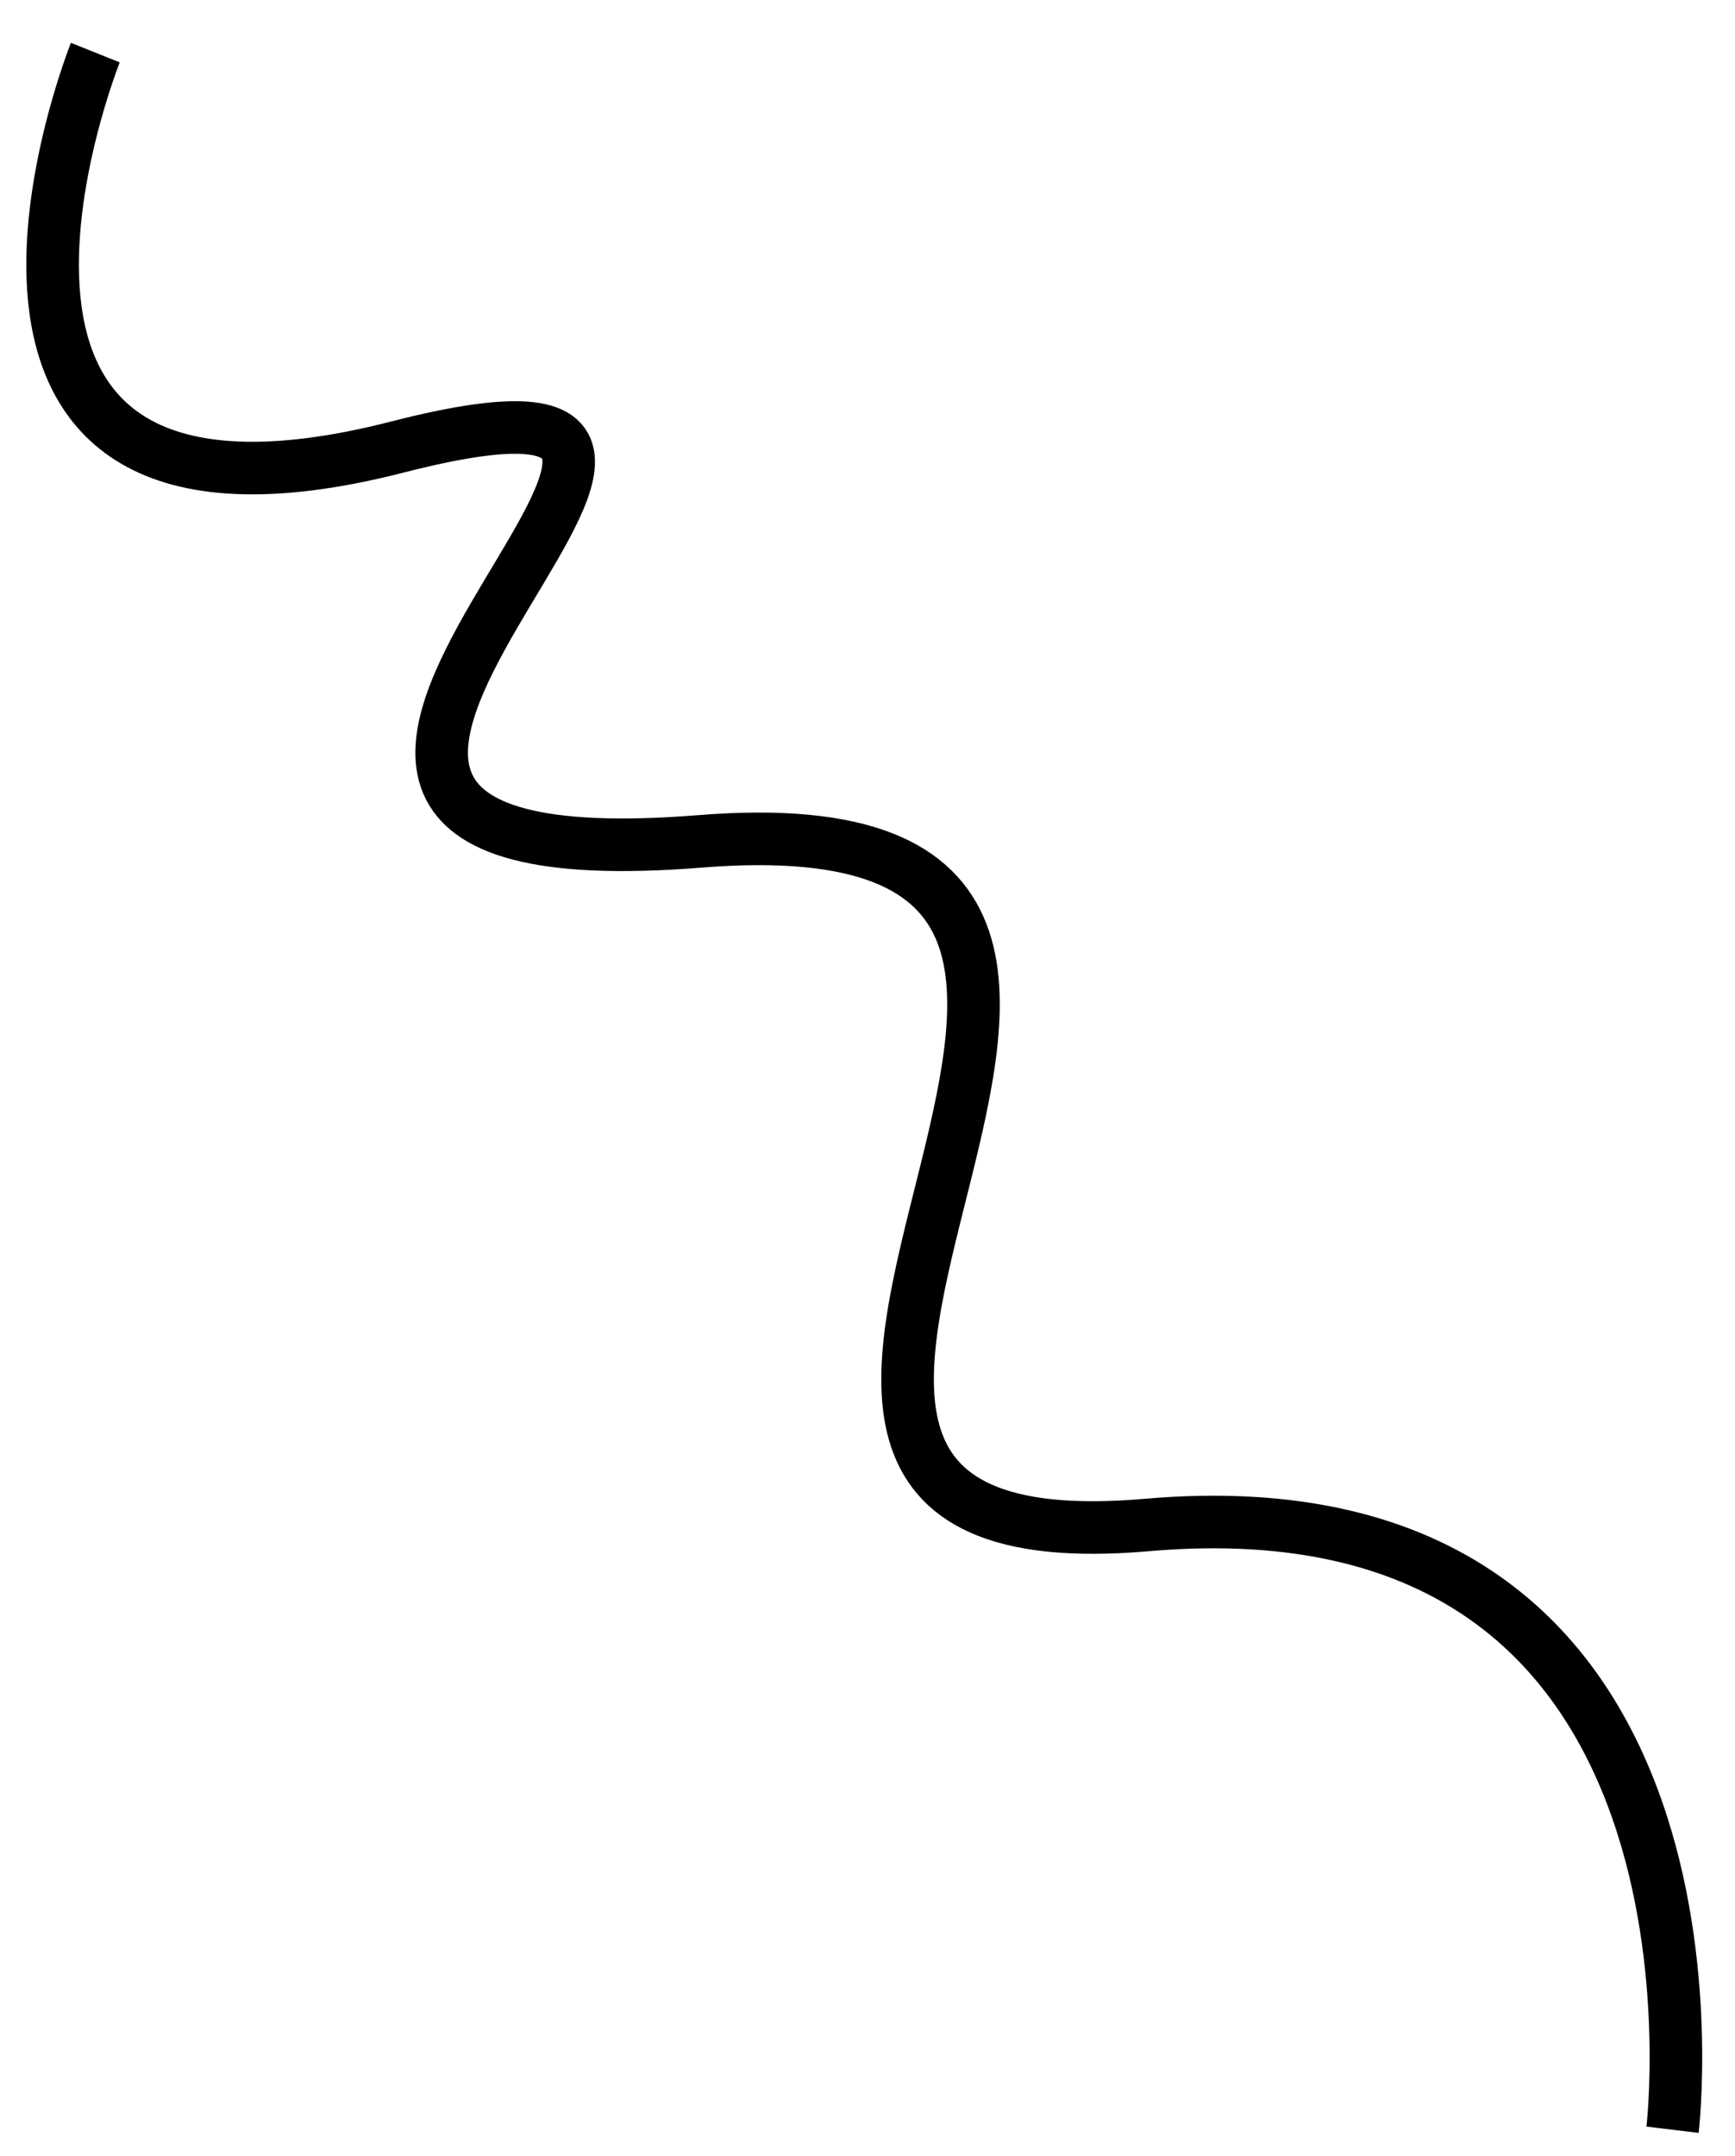
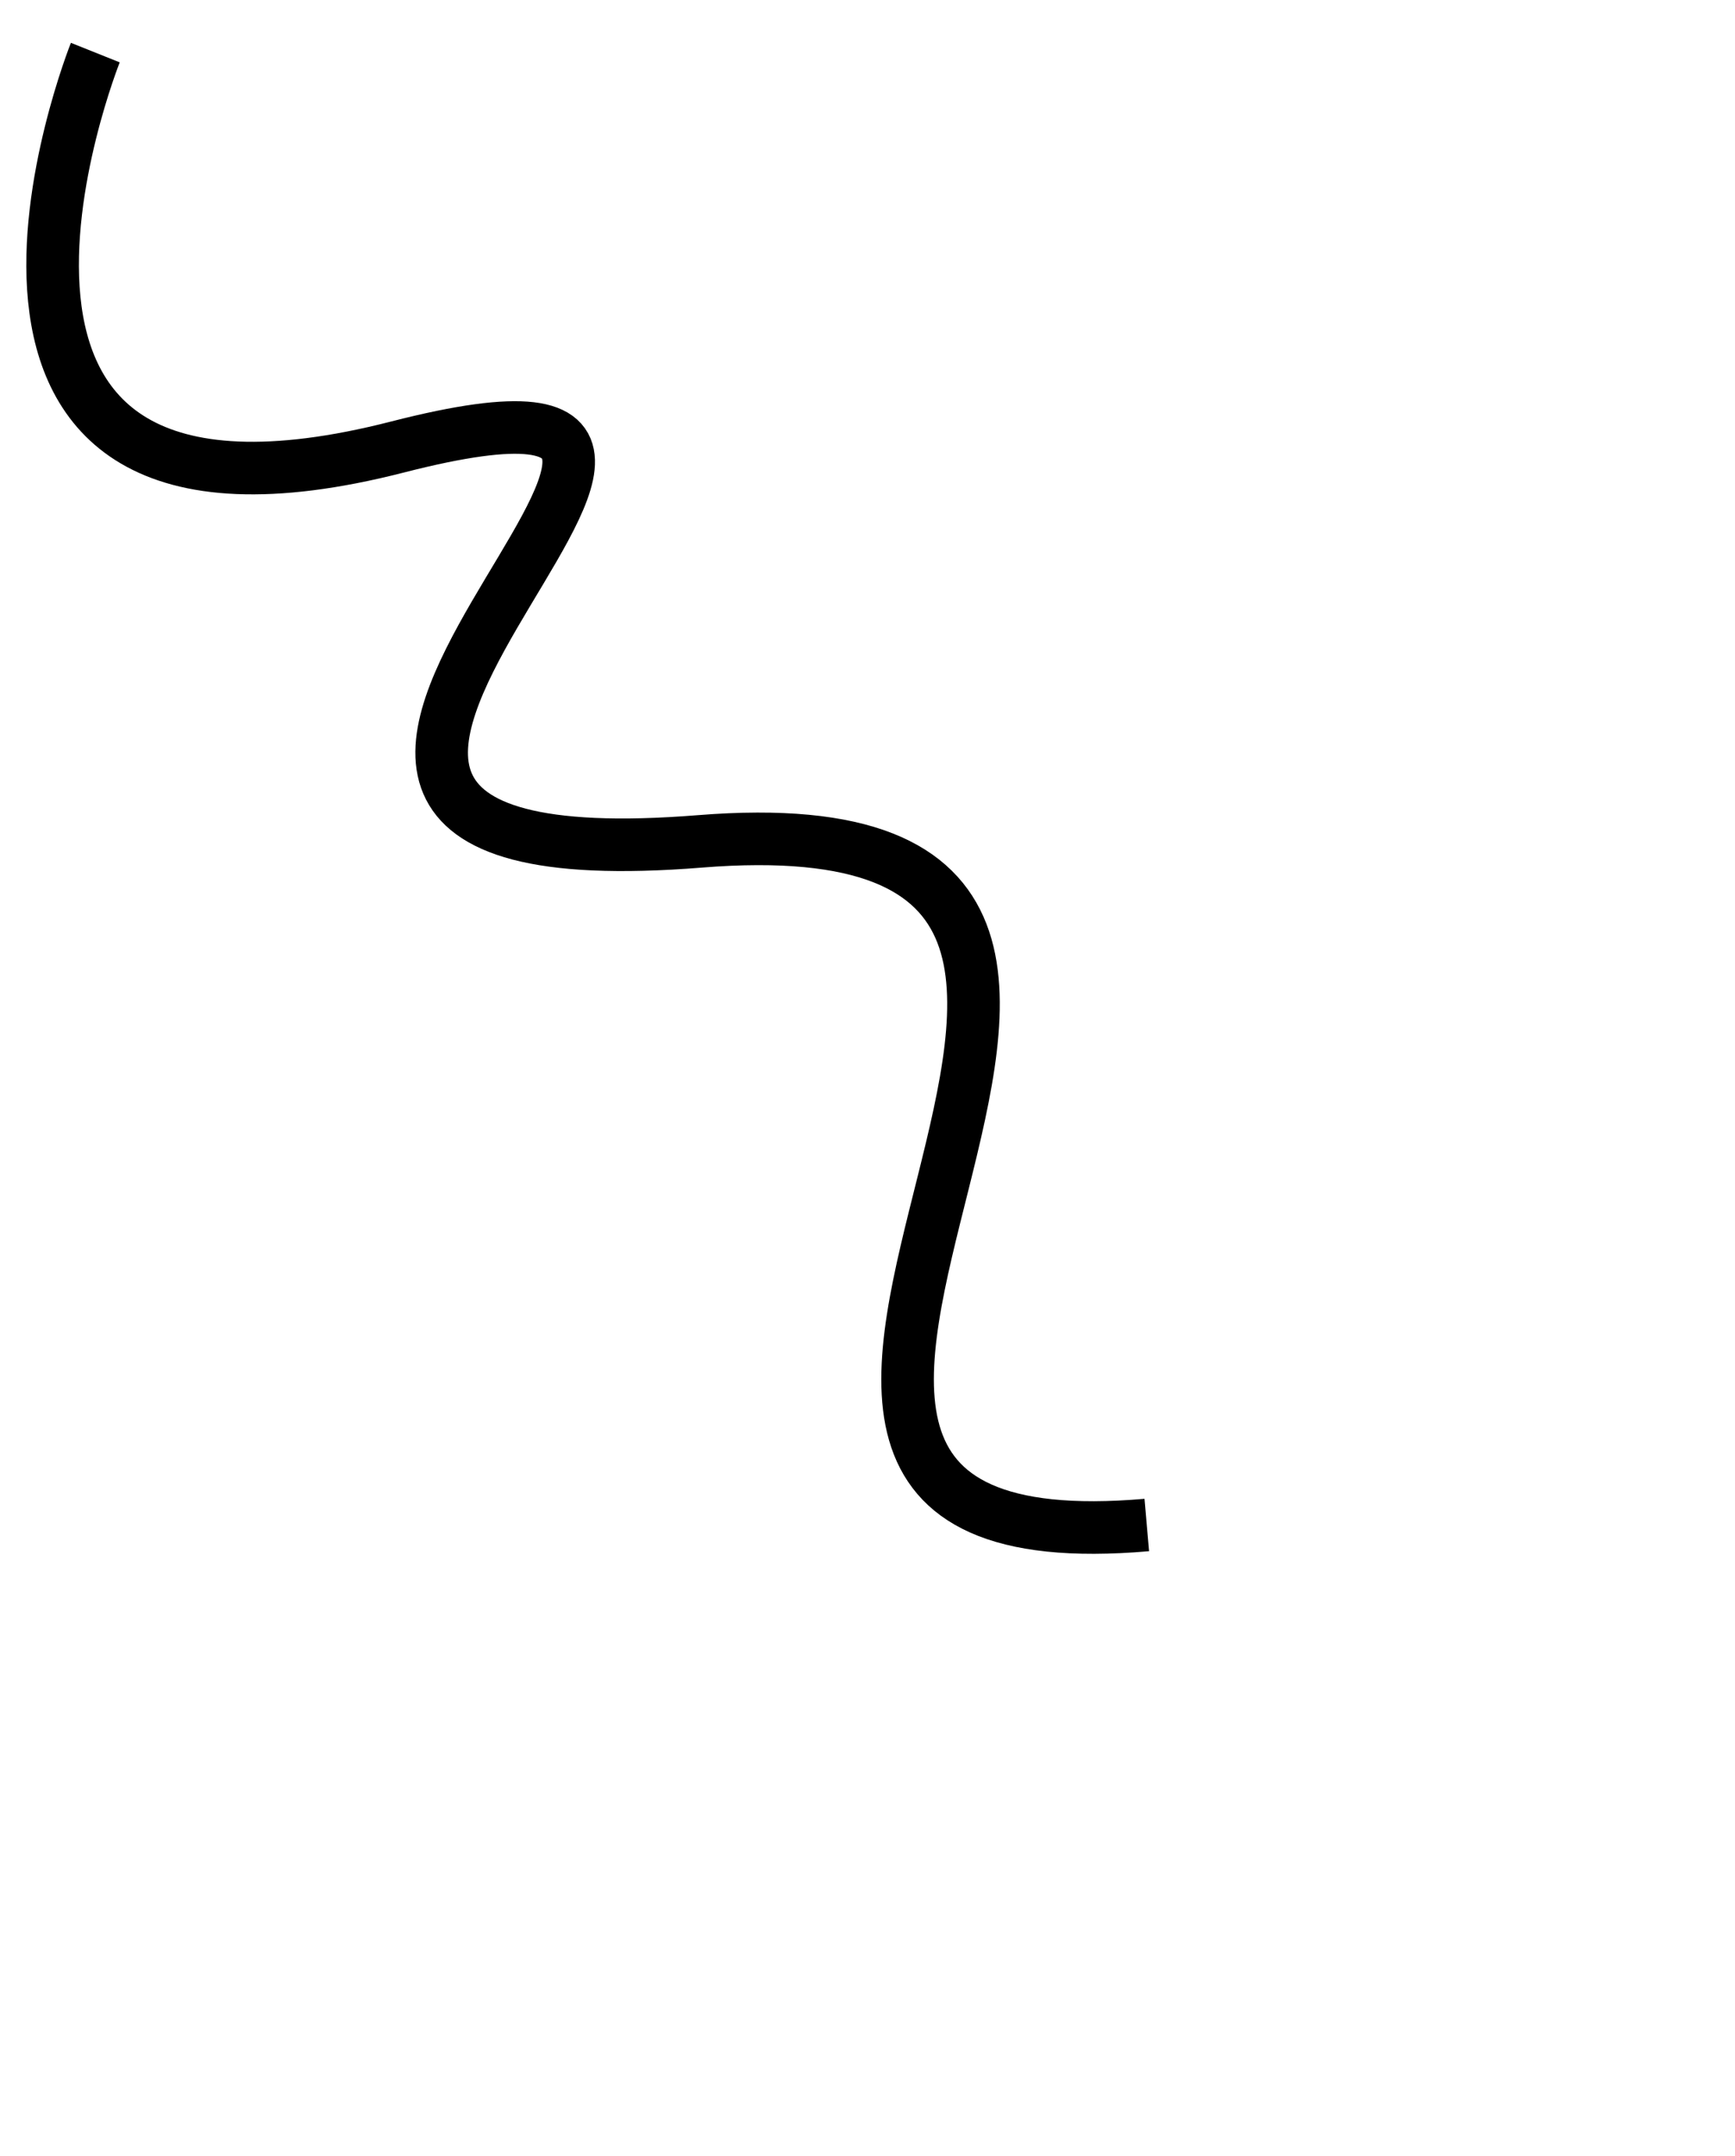
<svg xmlns="http://www.w3.org/2000/svg" width="33" height="41" viewBox="0 0 33 41" fill="none">
-   <path d="M1.813 1C1.813 1 -2.187 11 7.563 8.5C17.312 6 0.813 17 13.312 16C25.812 15 10.312 30 21.812 29C33.312 28 31.812 40.5 31.812 40.5" stroke="black" />
+   <path d="M1.813 1C1.813 1 -2.187 11 7.563 8.5C17.312 6 0.813 17 13.312 16C25.812 15 10.312 30 21.812 29" stroke="black" />
</svg>